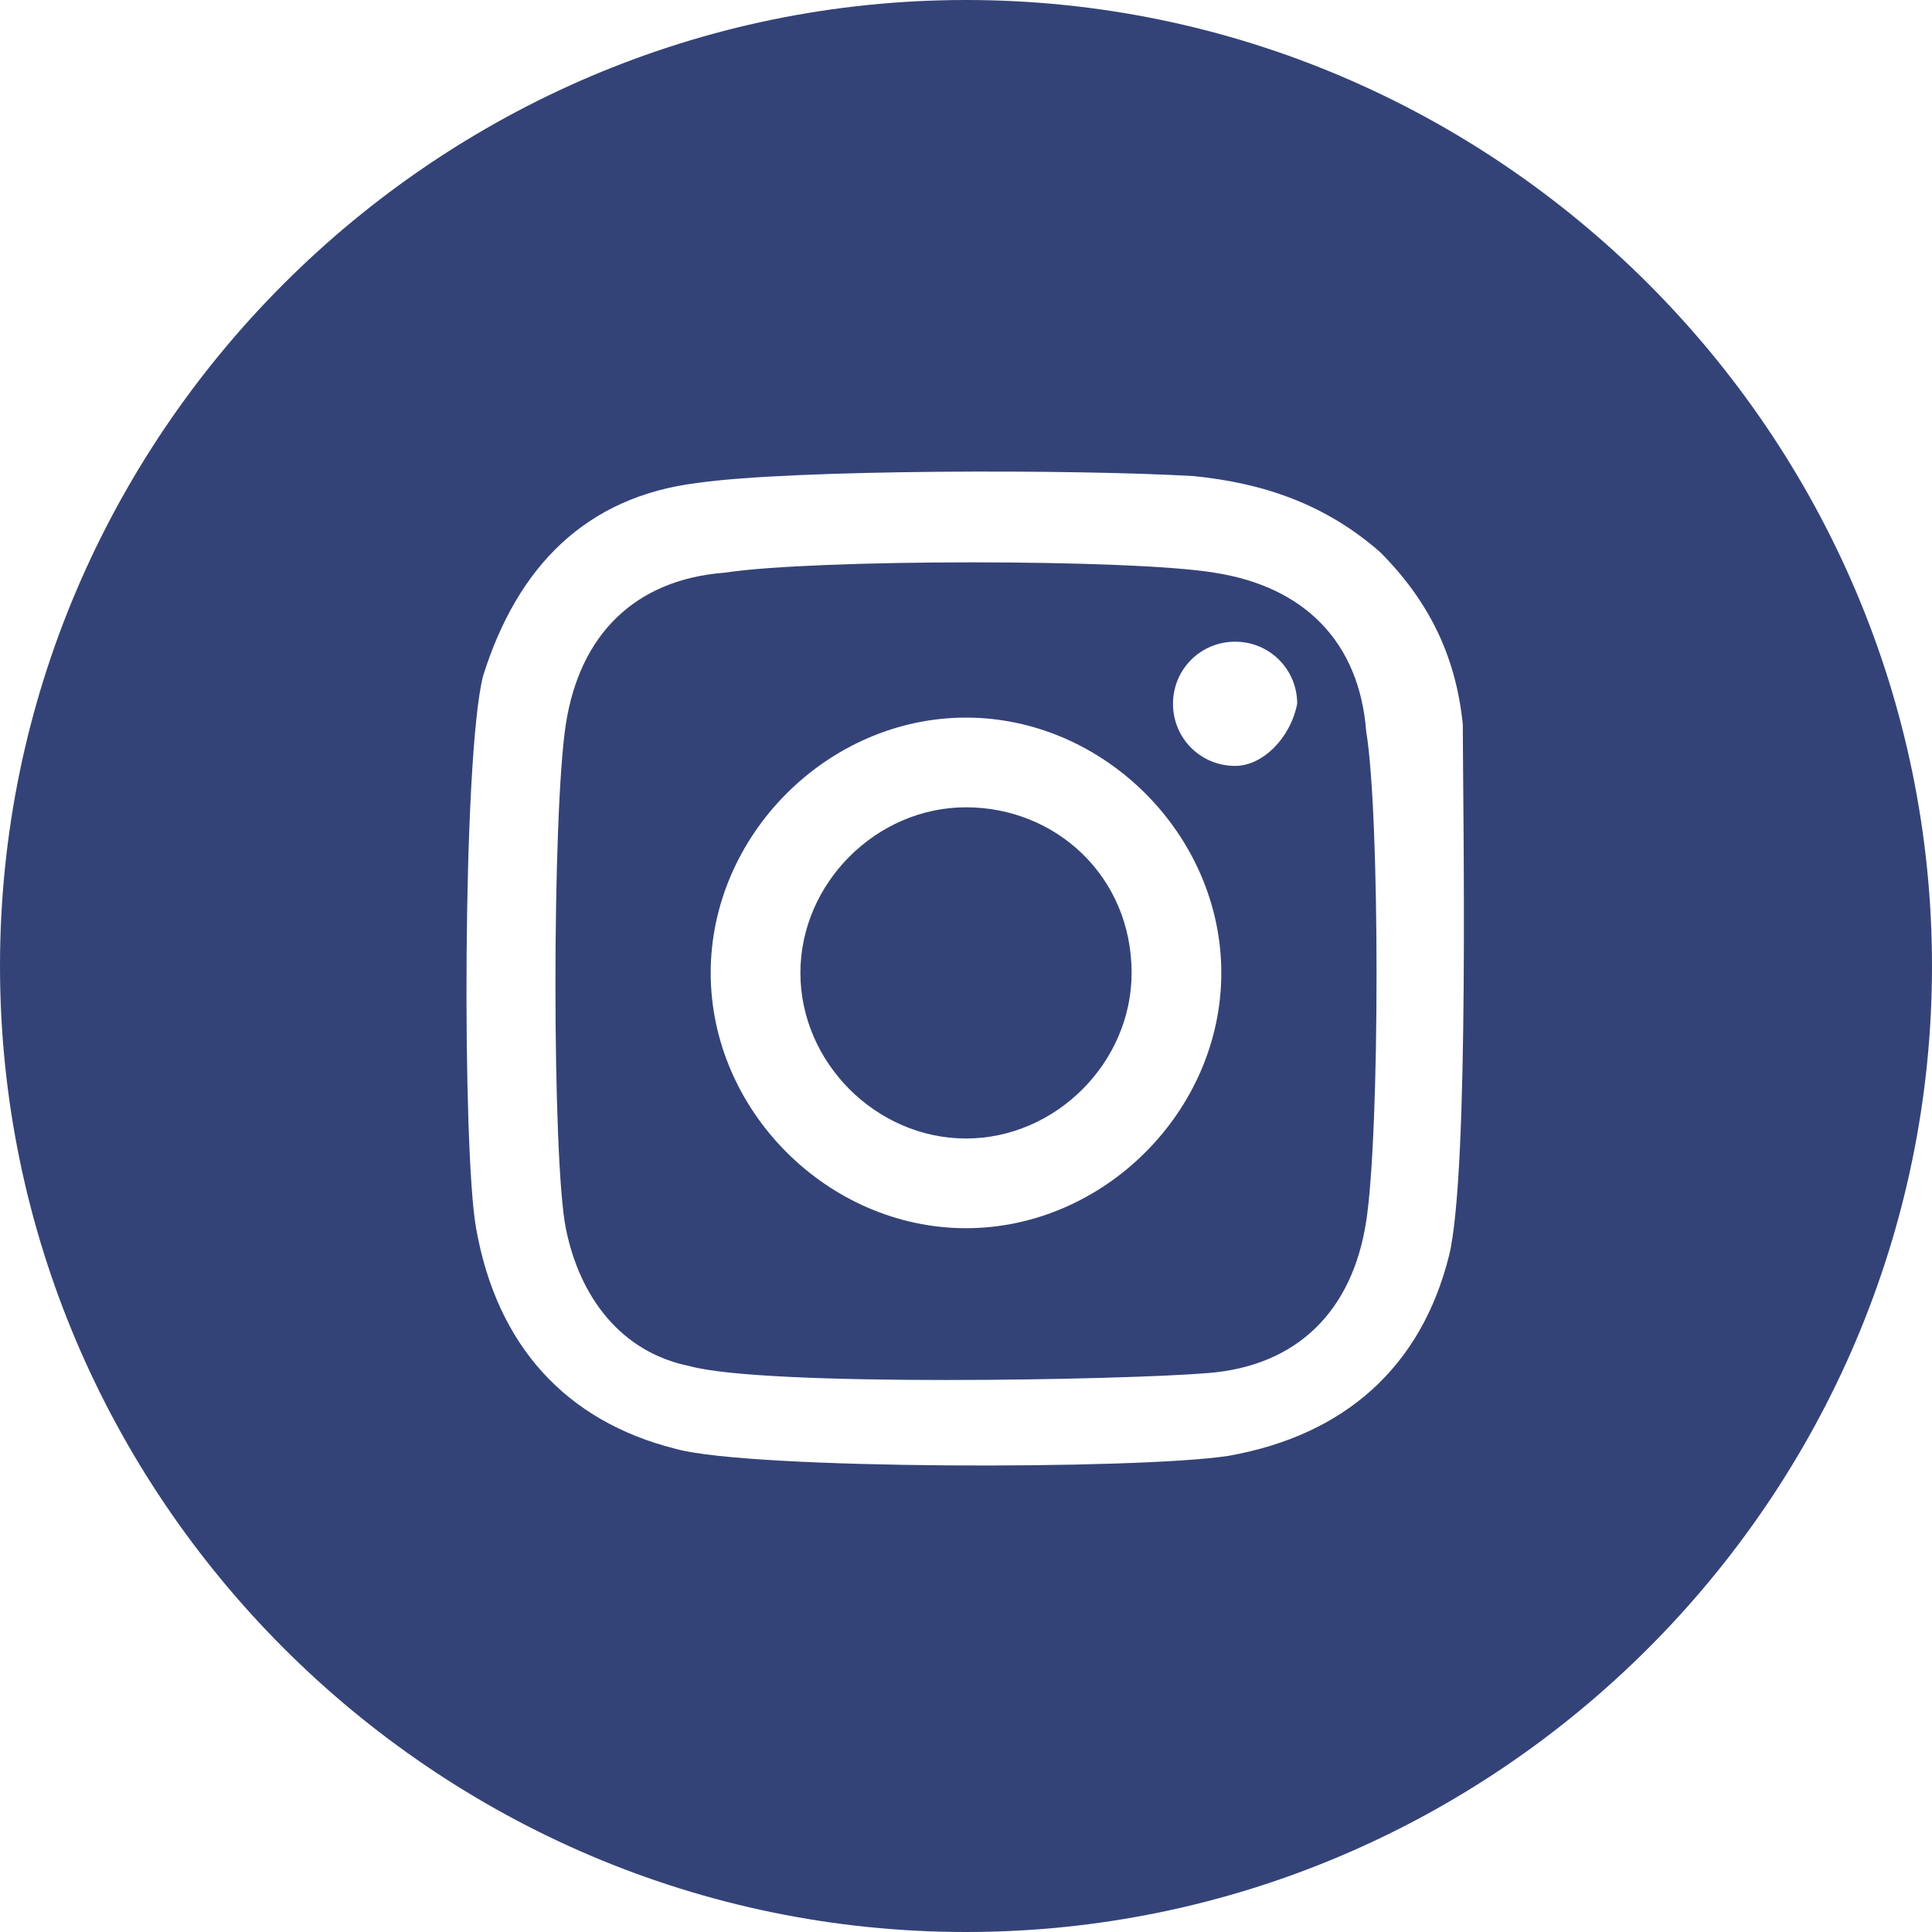
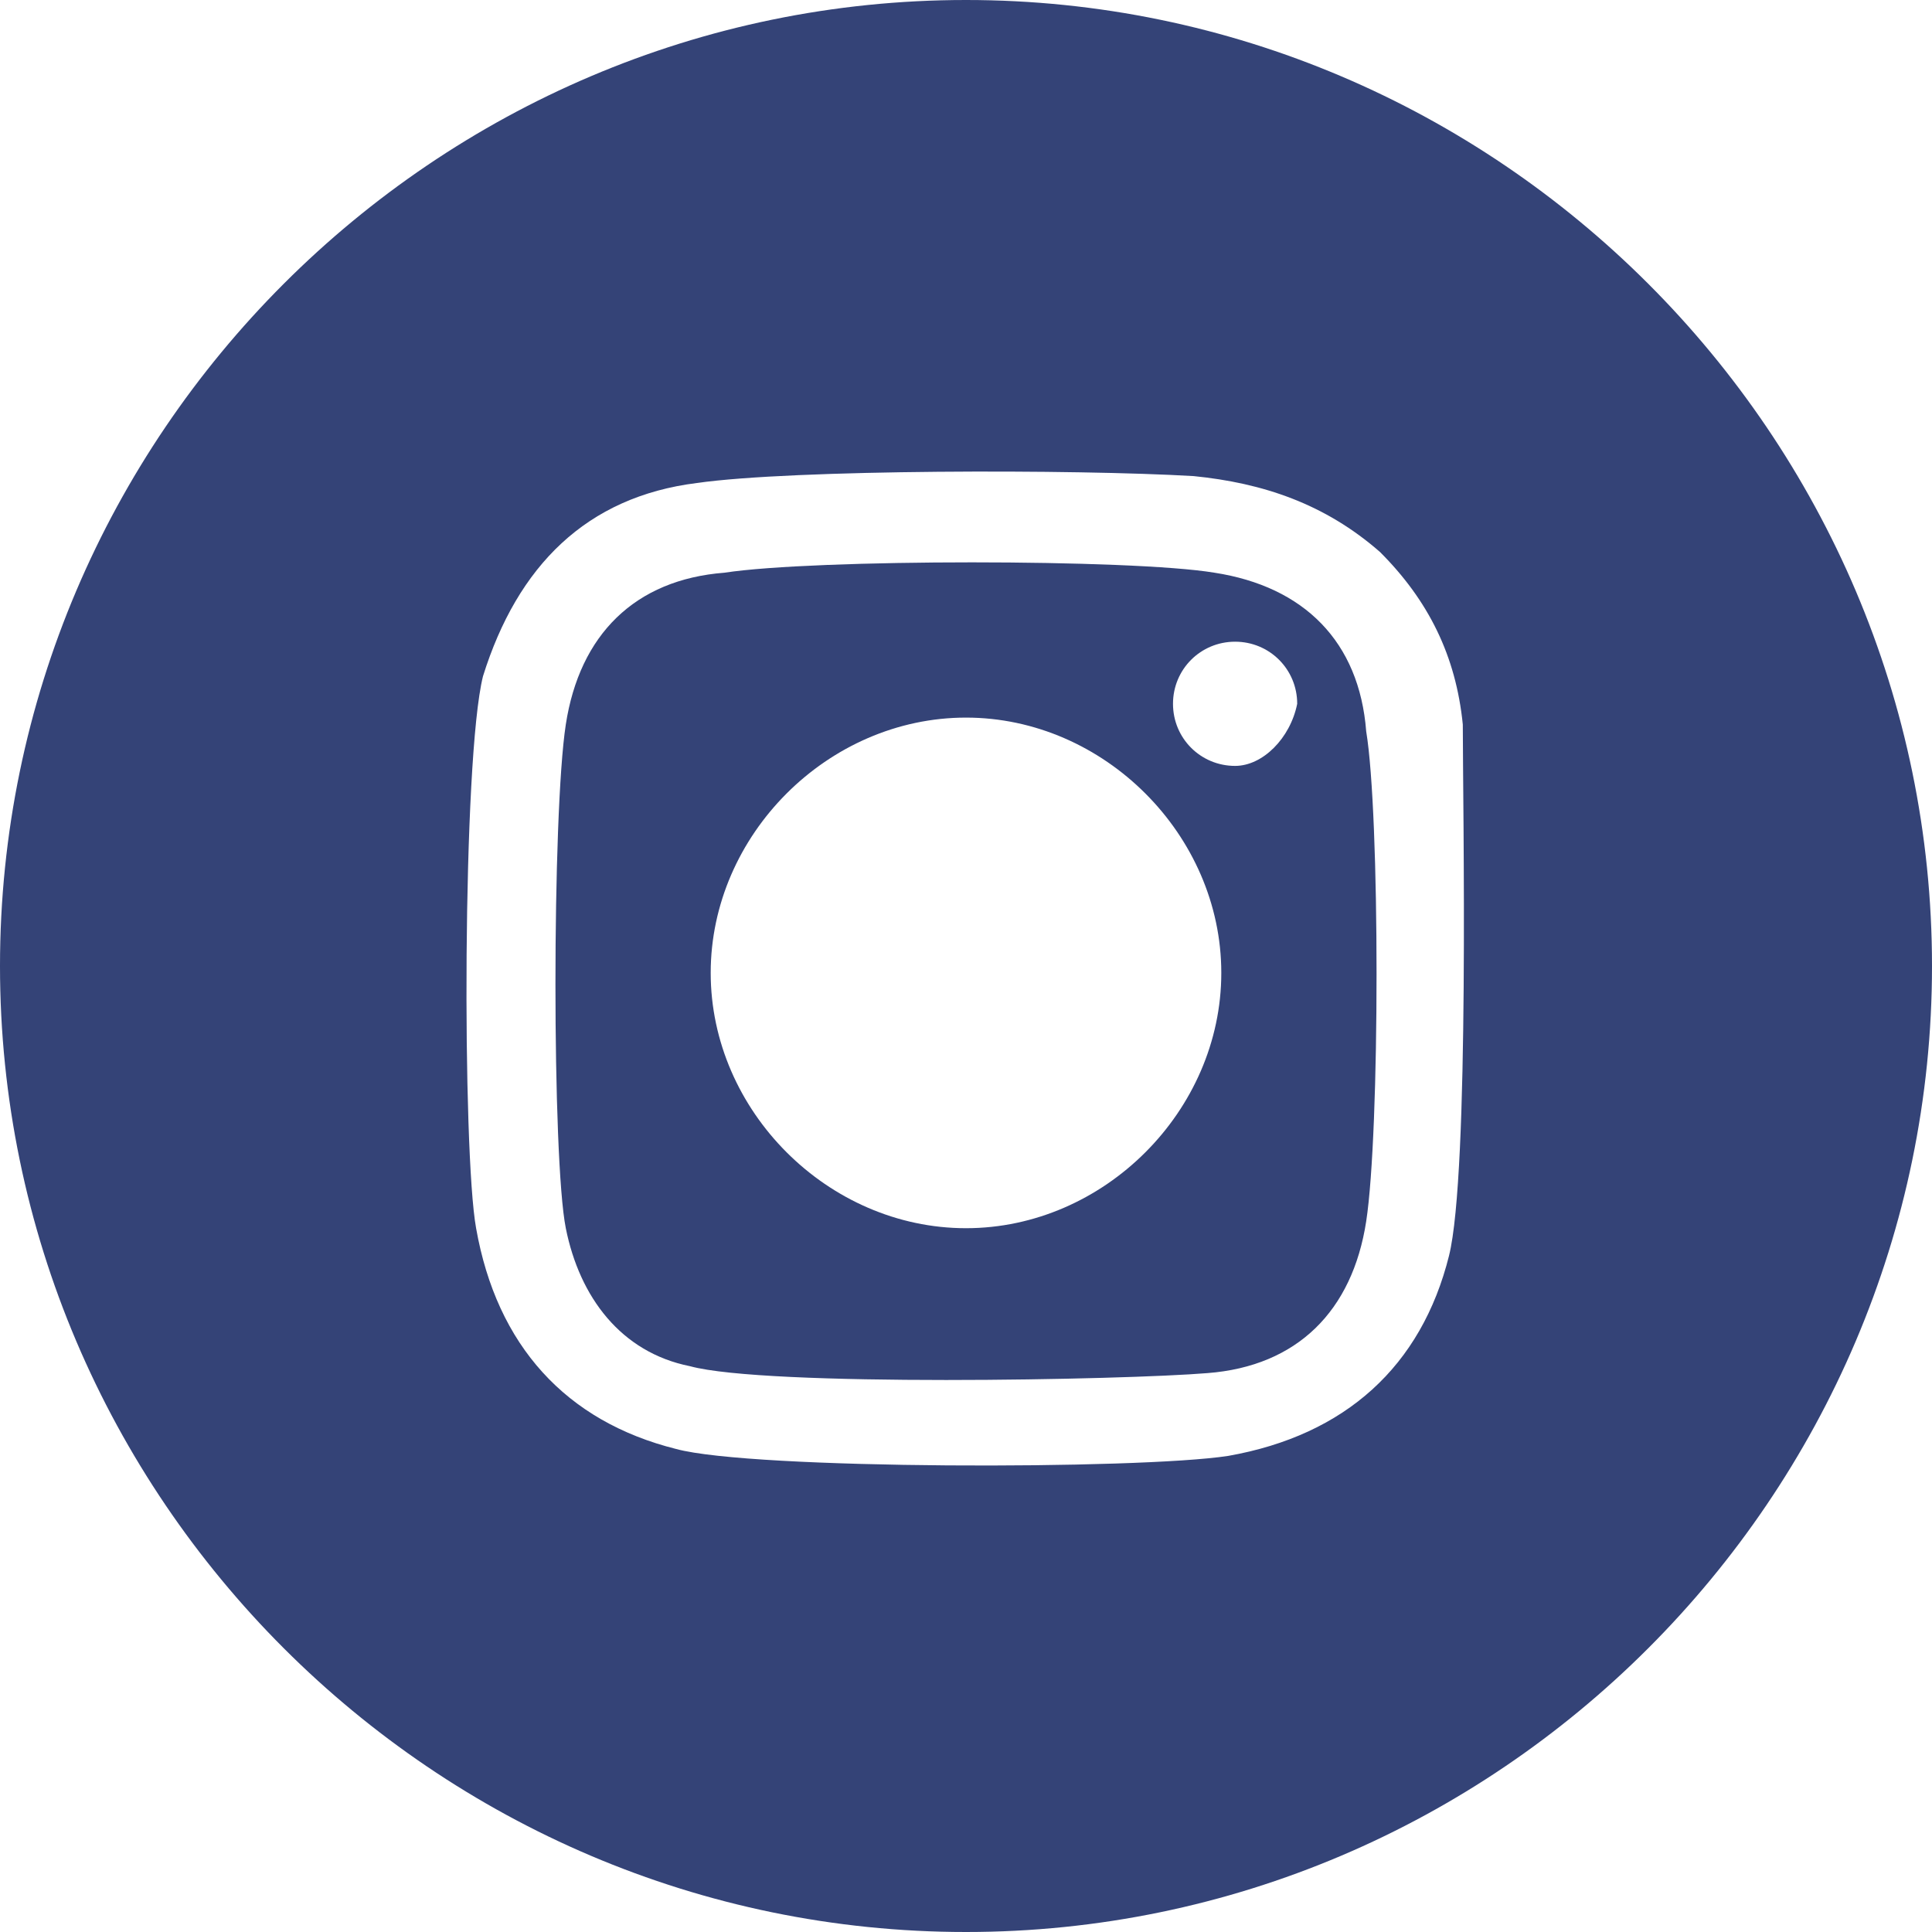
<svg xmlns="http://www.w3.org/2000/svg" version="1.1" id="Layer_1" x="0px" y="0px" viewBox="0 0 28 28" style="enable-background:new 0 0 28 28;" xml:space="preserve">
  <style type="text/css">
	.st0{fill:#344377;}
</style>
  <g>
    <path class="st0" d="M17.6,8.3c-1.2-0.2-5.8-0.2-7.1,0c-1.3,0.1-2.1,0.9-2.3,2.2s-0.2,6.3,0,7.3s0.8,1.8,1.8,2   c1.1,0.3,6.3,0.2,7.5,0.1c1.3-0.1,2.1-0.9,2.3-2.2c0.2-1.3,0.2-5.9,0-7.1C19.7,9.3,18.9,8.5,17.6,8.3z M14,17.8   c-2,0-3.7-1.7-3.7-3.7s1.7-3.7,3.7-3.7s3.7,1.7,3.7,3.7S16,17.8,14,17.8z M17.9,11.1c-0.5,0-0.9-0.4-0.9-0.9s0.4-0.9,0.9-0.9   s0.9,0.4,0.9,0.9C18.7,10.7,18.3,11.1,17.9,11.1z" />
-     <path class="st0" d="M14,11.7c-1.3,0-2.4,1.1-2.4,2.4s1.1,2.4,2.4,2.4s2.4-1.1,2.4-2.4C16.4,12.7,15.3,11.7,14,11.7z" />
    <path class="st0" d="M14,0C6.3,0,0,6.3,0,14s6.3,14,14,14s14-6.3,14-14S21.7,0,14,0z M21,18.2c-0.4,1.6-1.5,2.6-3.2,2.9   c-1.3,0.2-6.9,0.2-8-0.1c-1.6-0.4-2.6-1.5-2.9-3.2C6.7,16.7,6.7,11,7,9.8C7.5,8.2,8.5,7.2,10.1,7c1.4-0.2,5.5-0.2,7.2-0.1   C18.3,7,19.2,7.3,20,8c0.7,0.7,1.1,1.5,1.2,2.5C21.2,11.6,21.3,17,21,18.2z" />
  </g>
</svg>